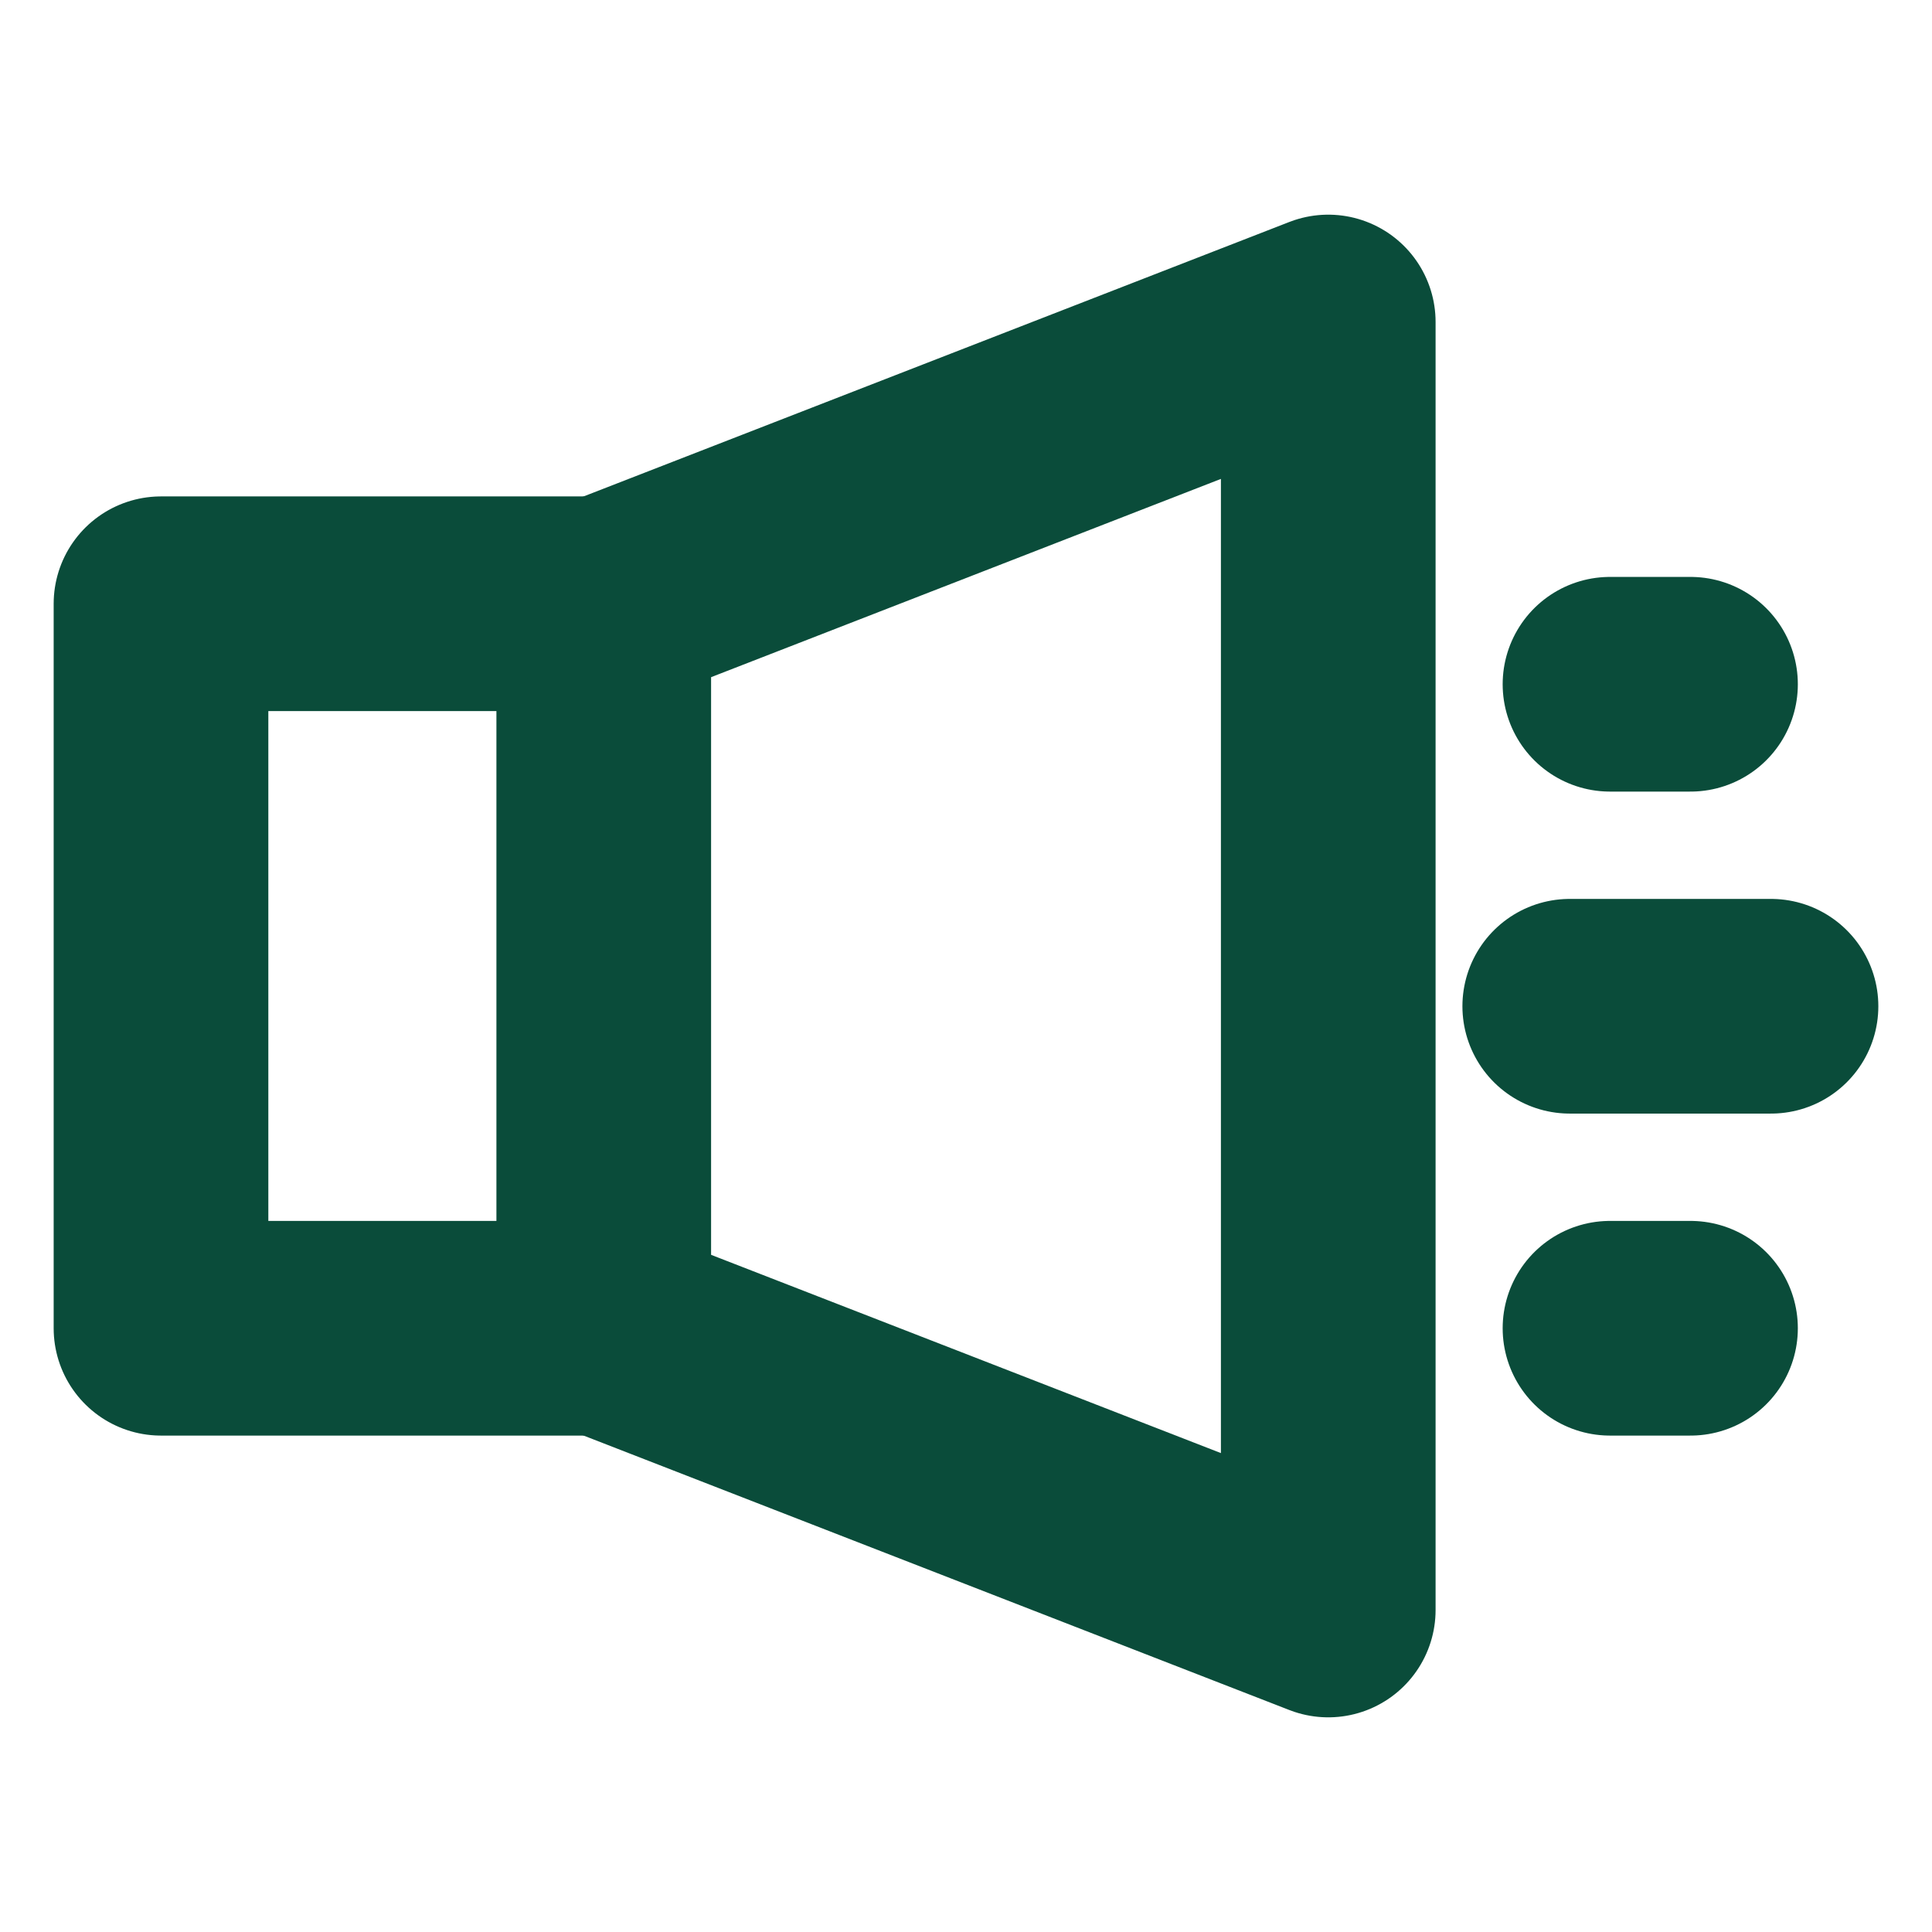
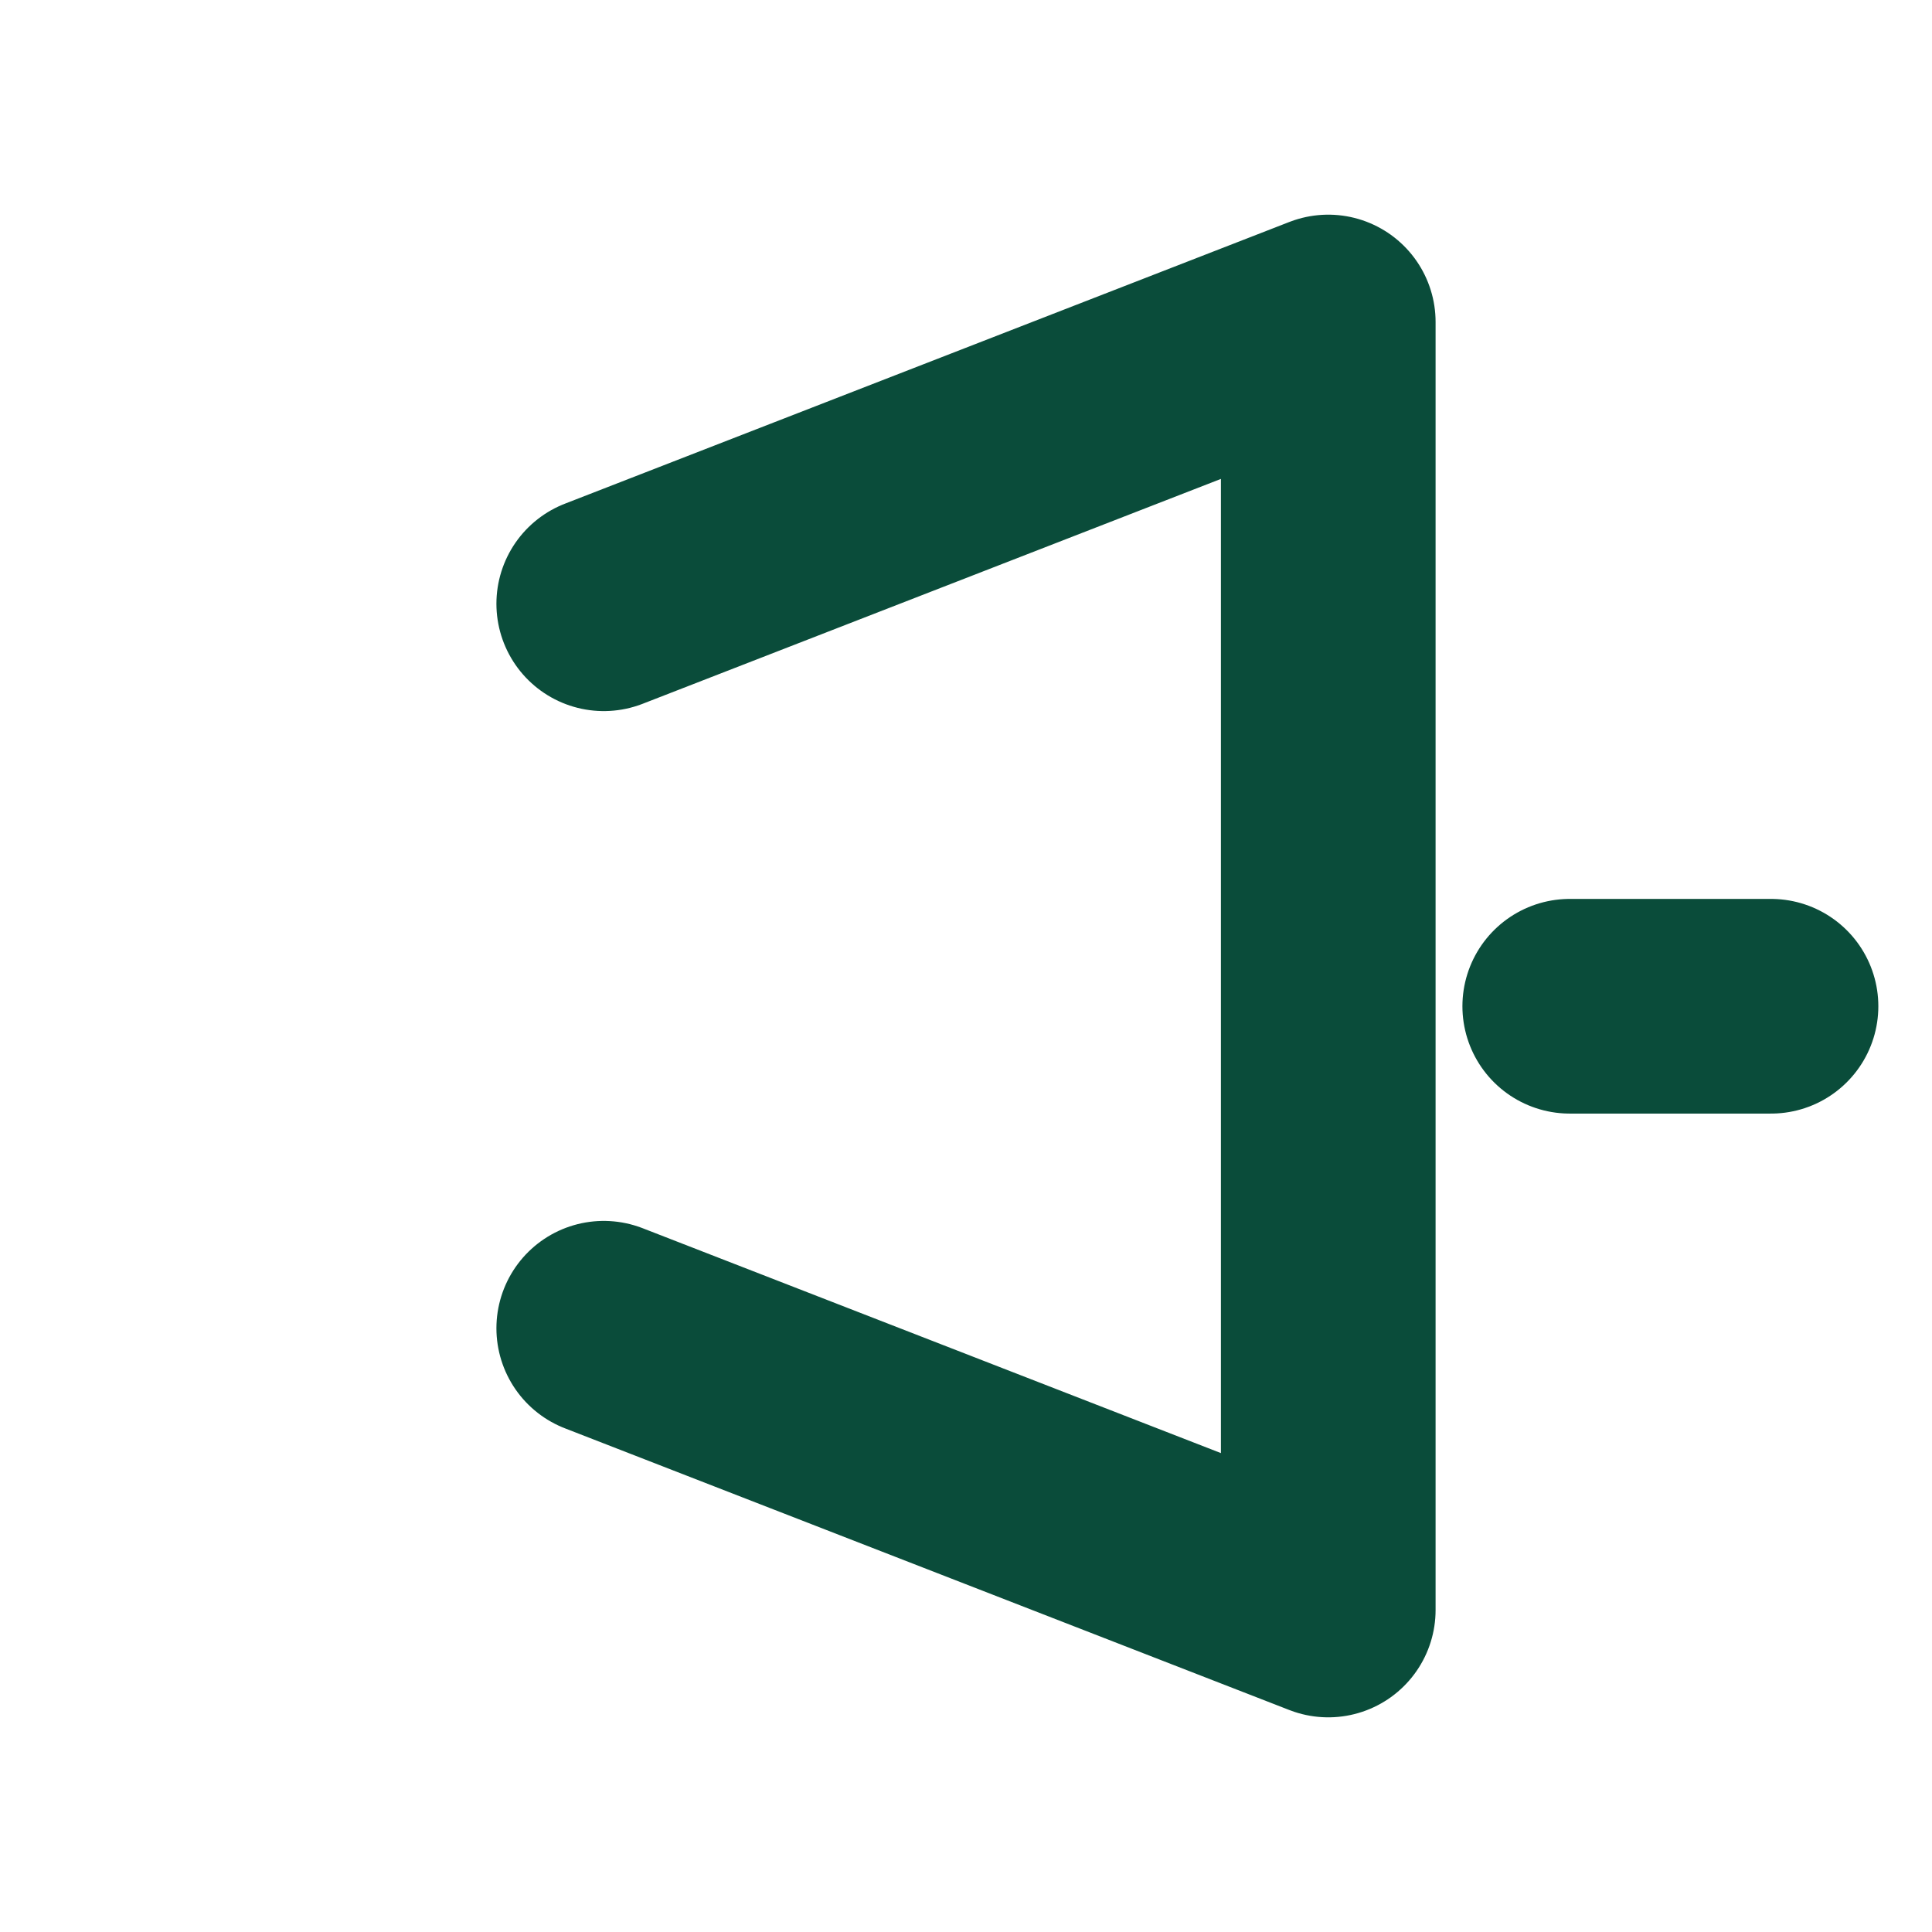
<svg xmlns="http://www.w3.org/2000/svg" width="36" height="36" viewBox="0 0 36 36" fill="none">
-   <path d="M11.25 11.25H3V24.75H11.25V11.25Z" stroke="#0A4C3A" stroke-width="4" stroke-linecap="round" stroke-linejoin="round" />
  <path d="M11.25 11.25L24.75 6V30L11.25 24.75" stroke="#0A4C3A" stroke-width="4" stroke-linecap="round" stroke-linejoin="round" />
-   <path d="M30 12.75H31.5" stroke="#0A4C3A" stroke-width="4" stroke-linecap="round" stroke-linejoin="round" />
  <path d="M29.25 18.75H33" stroke="#0A4C3A" stroke-width="4" stroke-linecap="round" stroke-linejoin="round" />
-   <path d="M30 24.75H31.5" stroke="#0A4C3A" stroke-width="4" stroke-linecap="round" stroke-linejoin="round" />
</svg>